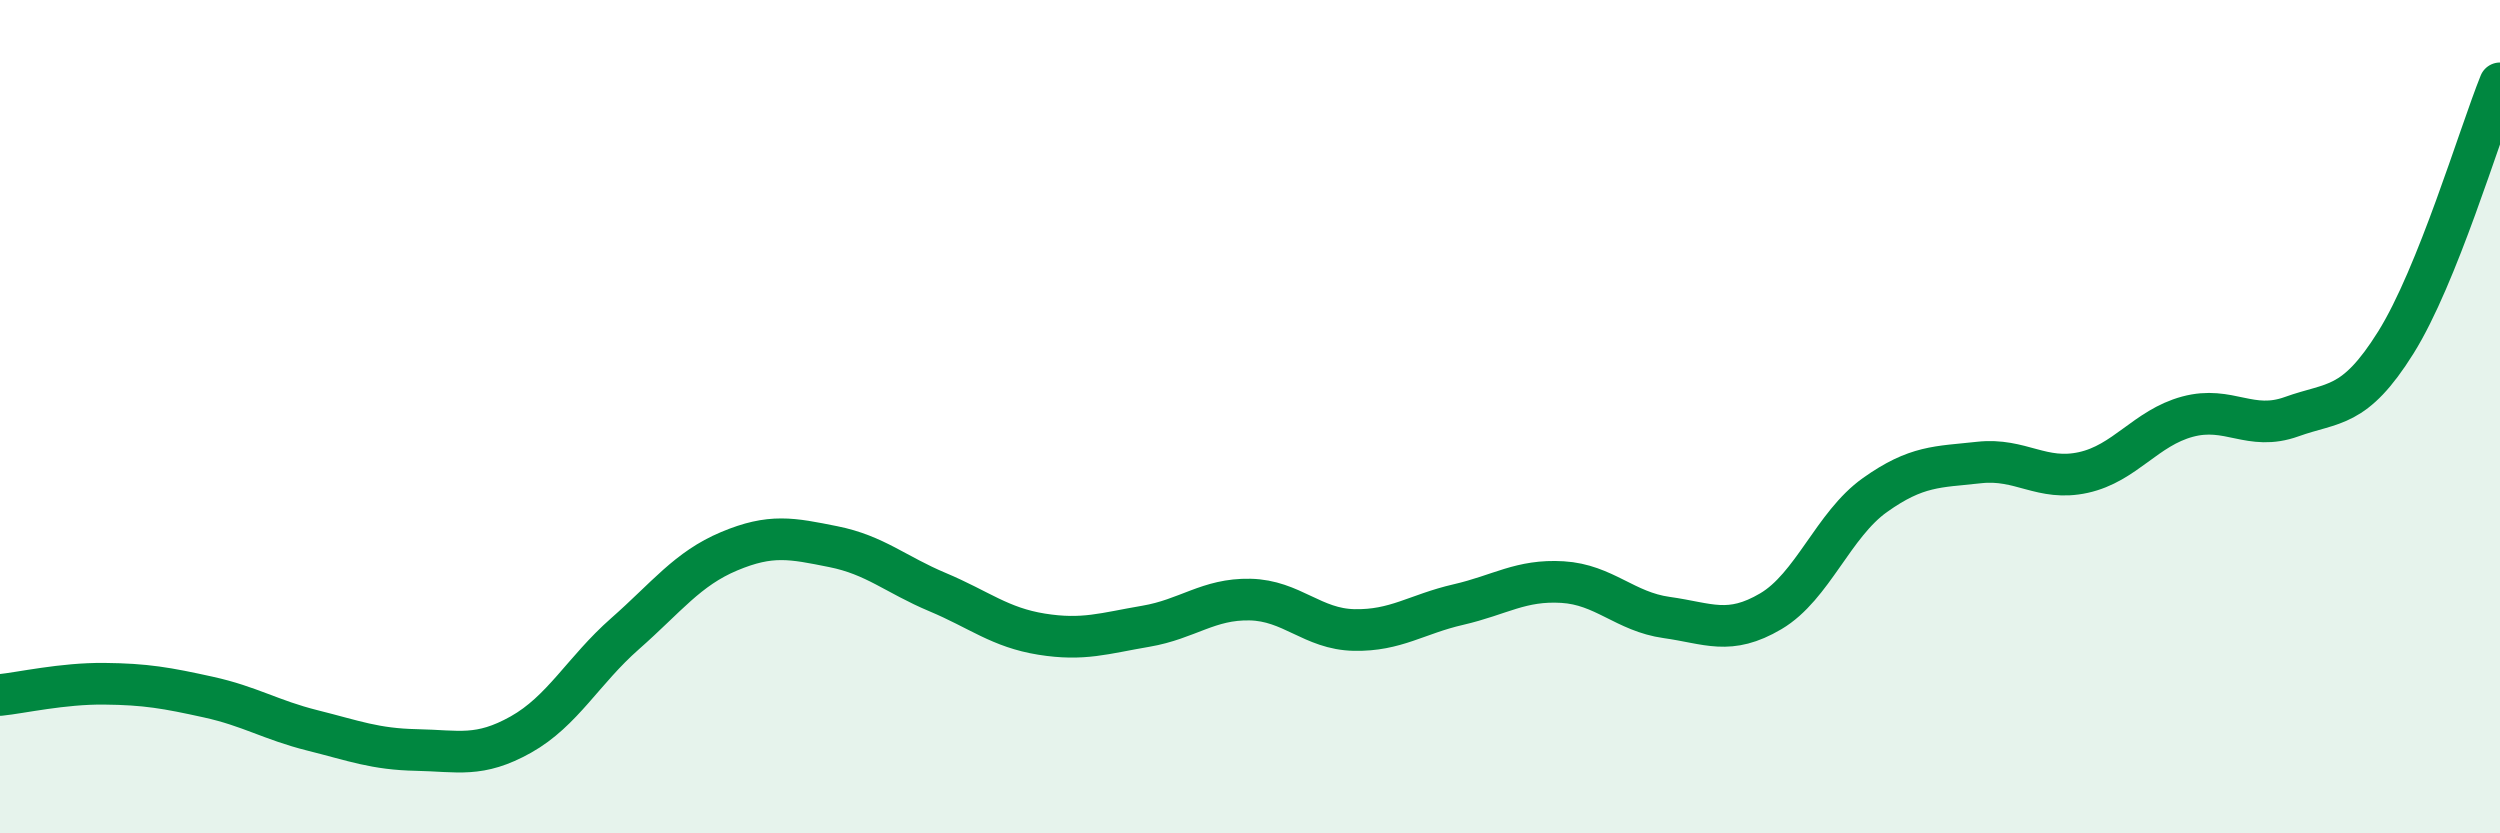
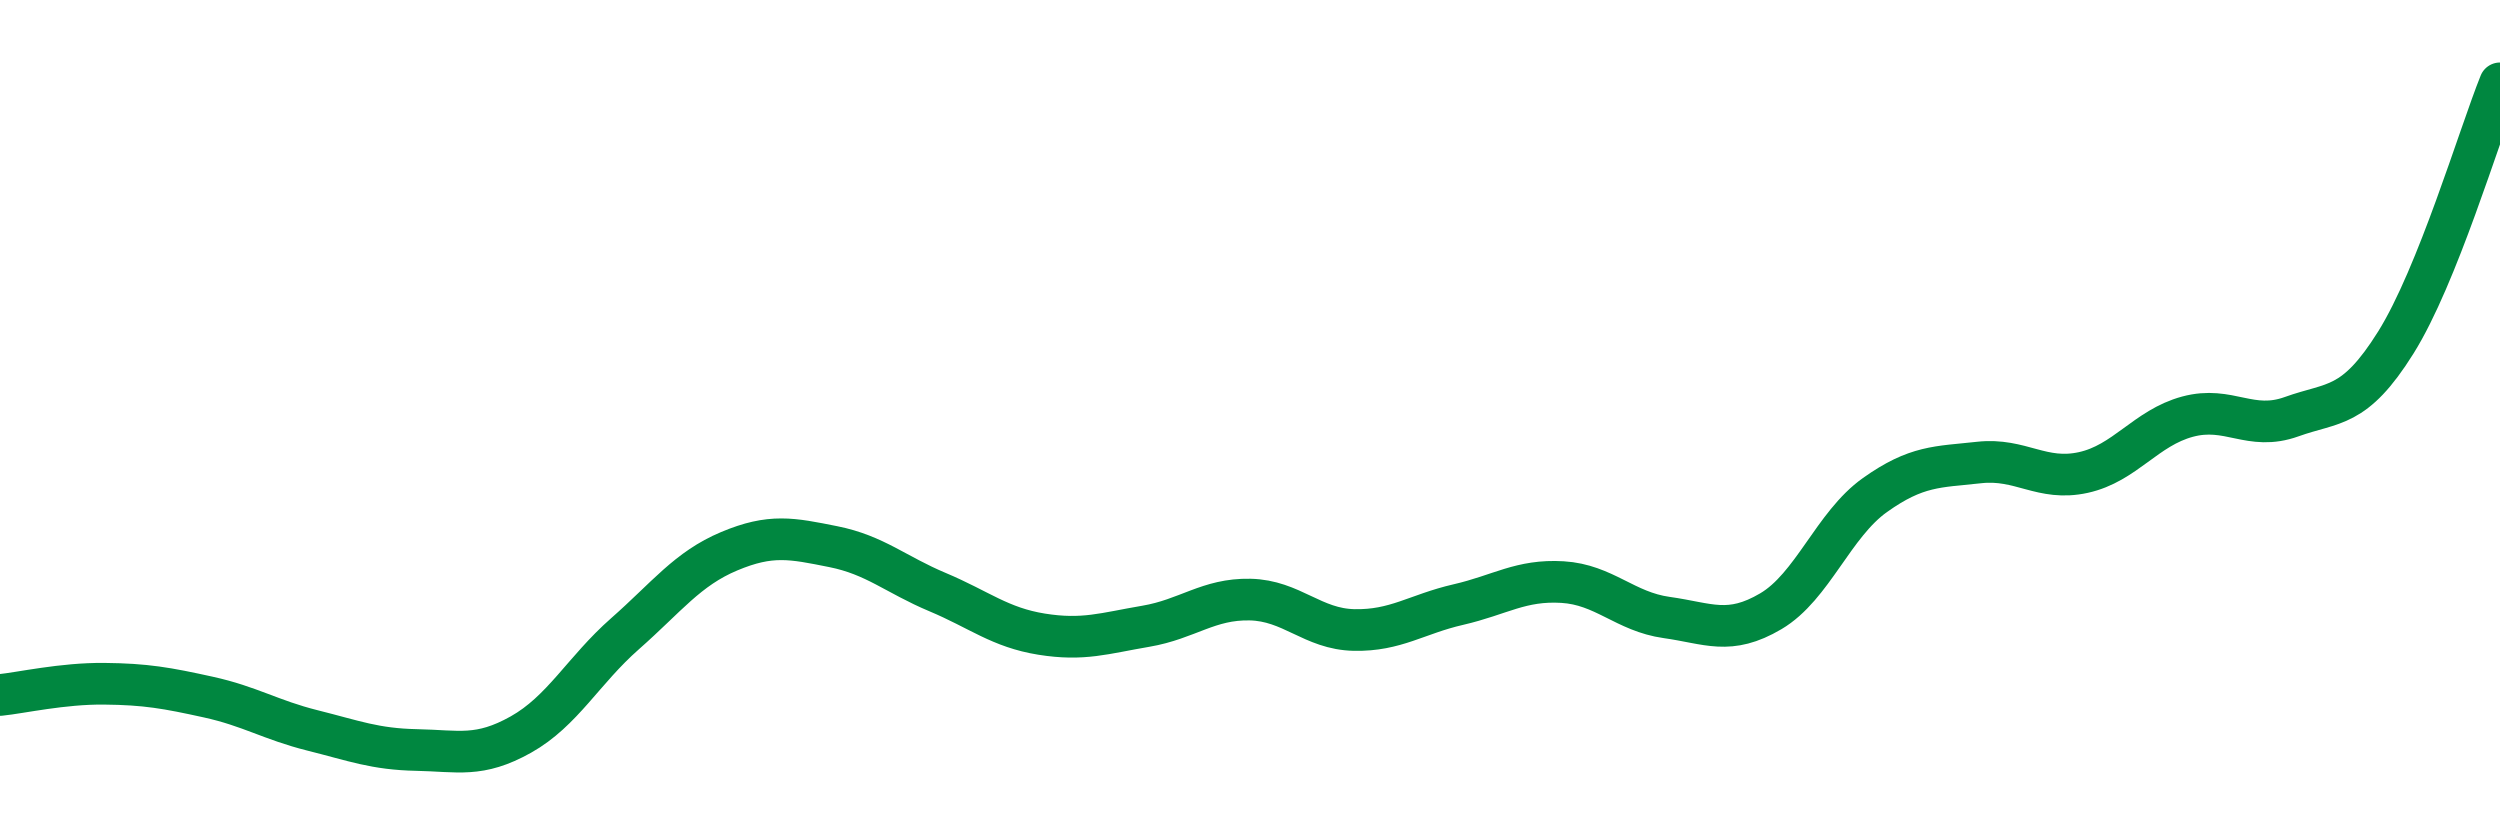
<svg xmlns="http://www.w3.org/2000/svg" width="60" height="20" viewBox="0 0 60 20">
-   <path d="M 0,16.68 C 0.5,16.63 1.5,16.4 2.5,16.41 C 3.5,16.42 4,16.51 5,16.73 C 6,16.95 6.5,17.28 7.5,17.53 C 8.5,17.78 9,17.98 10,18 C 11,18.02 11.5,18.19 12.5,17.63 C 13.5,17.07 14,16.09 15,15.21 C 16,14.33 16.5,13.65 17.5,13.23 C 18.5,12.81 19,12.92 20,13.12 C 21,13.32 21.5,13.79 22.5,14.21 C 23.5,14.63 24,15.06 25,15.22 C 26,15.38 26.5,15.2 27.5,15.03 C 28.5,14.86 29,14.37 30,14.39 C 31,14.41 31.5,15.1 32.5,15.12 C 33.5,15.14 34,14.74 35,14.51 C 36,14.28 36.5,13.91 37.5,13.97 C 38.5,14.03 39,14.68 40,14.82 C 41,14.96 41.5,15.26 42.5,14.67 C 43.5,14.08 44,12.59 45,11.88 C 46,11.17 46.5,11.21 47.5,11.1 C 48.5,10.99 49,11.56 50,11.34 C 51,11.12 51.5,10.27 52.5,10 C 53.5,9.73 54,10.36 55,10 C 56,9.64 56.5,9.82 57.5,8.22 C 58.5,6.62 59.5,3.24 60,2L60 20L0 20Z" fill="#008740" opacity="0.1" stroke-linecap="round" stroke-linejoin="round" />
  <path d="M 0,16.68 C 0.5,16.63 1.5,16.4 2.5,16.41 C 3.5,16.42 4,16.51 5,16.73 C 6,16.95 6.5,17.28 7.5,17.53 C 8.5,17.78 9,17.98 10,18 C 11,18.02 11.5,18.19 12.5,17.63 C 13.5,17.07 14,16.09 15,15.21 C 16,14.33 16.5,13.65 17.5,13.23 C 18.5,12.81 19,12.92 20,13.12 C 21,13.32 21.5,13.79 22.5,14.21 C 23.5,14.63 24,15.06 25,15.22 C 26,15.38 26.5,15.2 27.5,15.03 C 28.5,14.86 29,14.37 30,14.39 C 31,14.41 31.5,15.1 32.5,15.12 C 33.5,15.14 34,14.74 35,14.51 C 36,14.28 36.5,13.91 37.5,13.97 C 38.5,14.03 39,14.68 40,14.82 C 41,14.96 41.5,15.26 42.5,14.67 C 43.5,14.08 44,12.59 45,11.88 C 46,11.17 46.5,11.21 47.5,11.1 C 48.5,10.99 49,11.56 50,11.34 C 51,11.12 51.5,10.27 52.5,10 C 53.5,9.73 54,10.36 55,10 C 56,9.64 56.5,9.82 57.5,8.22 C 58.5,6.62 59.5,3.24 60,2" stroke="#008740" stroke-width="1" fill="none" stroke-linecap="round" stroke-linejoin="round" />
</svg>